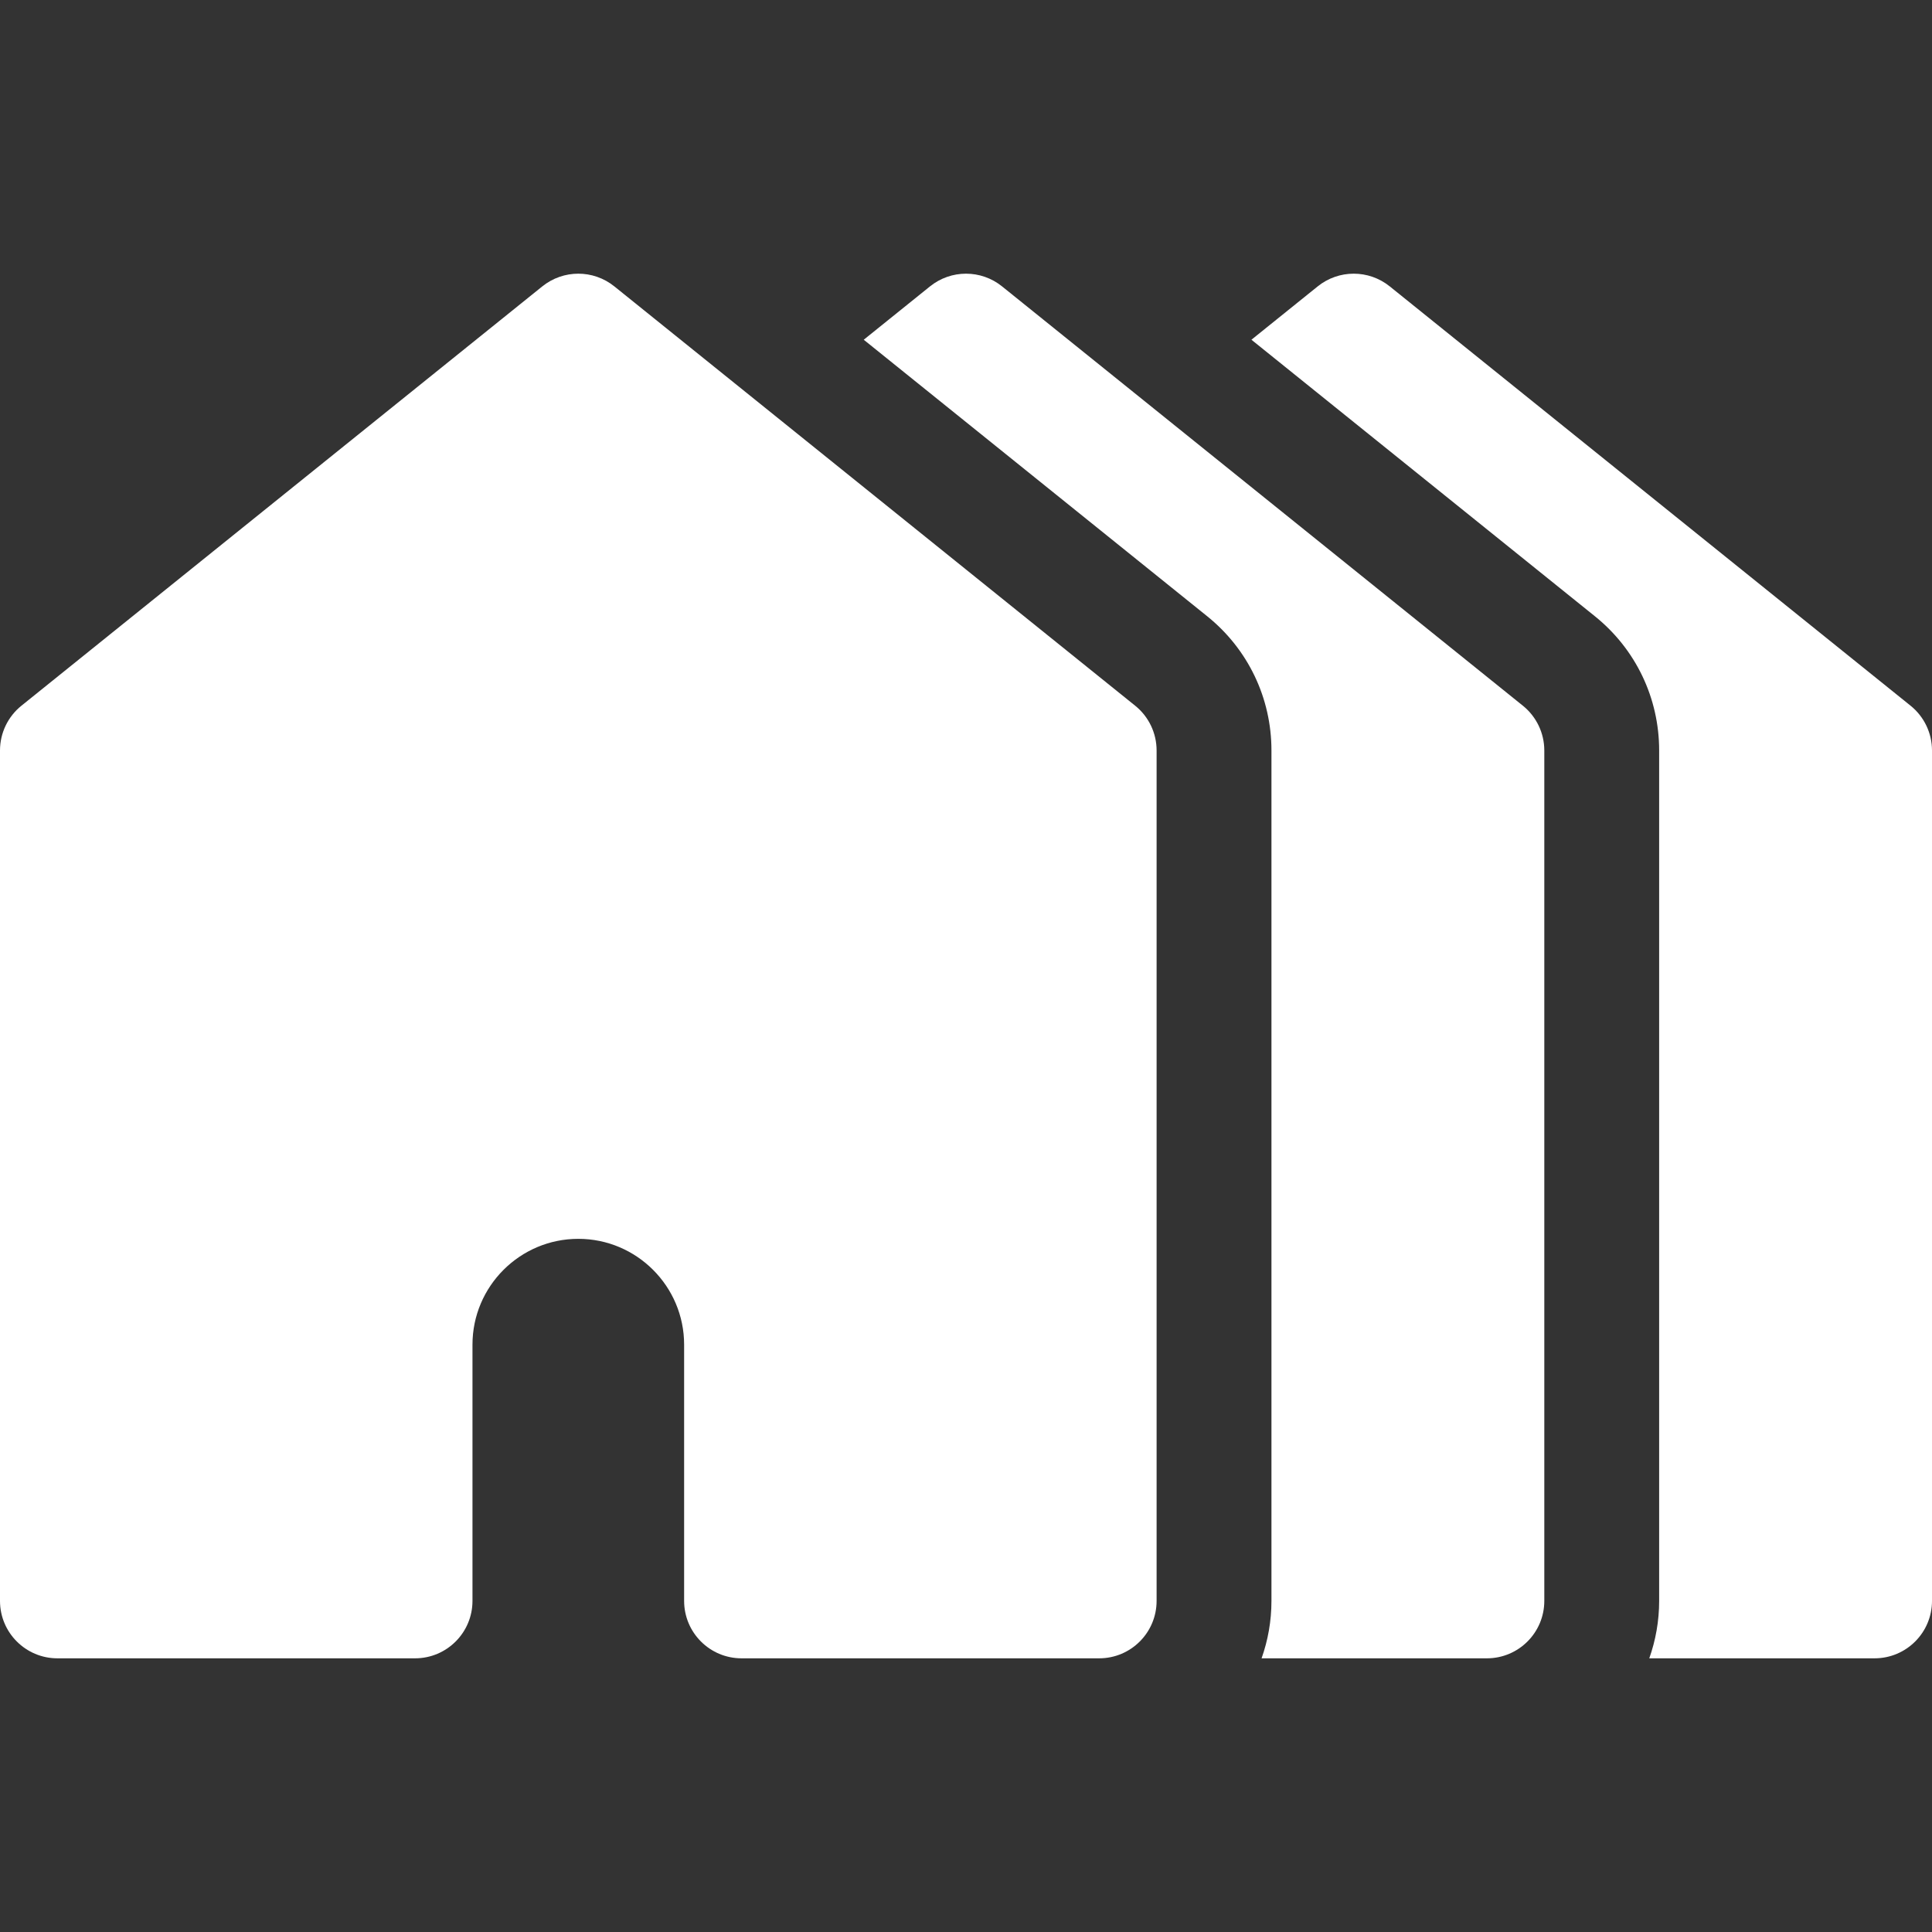
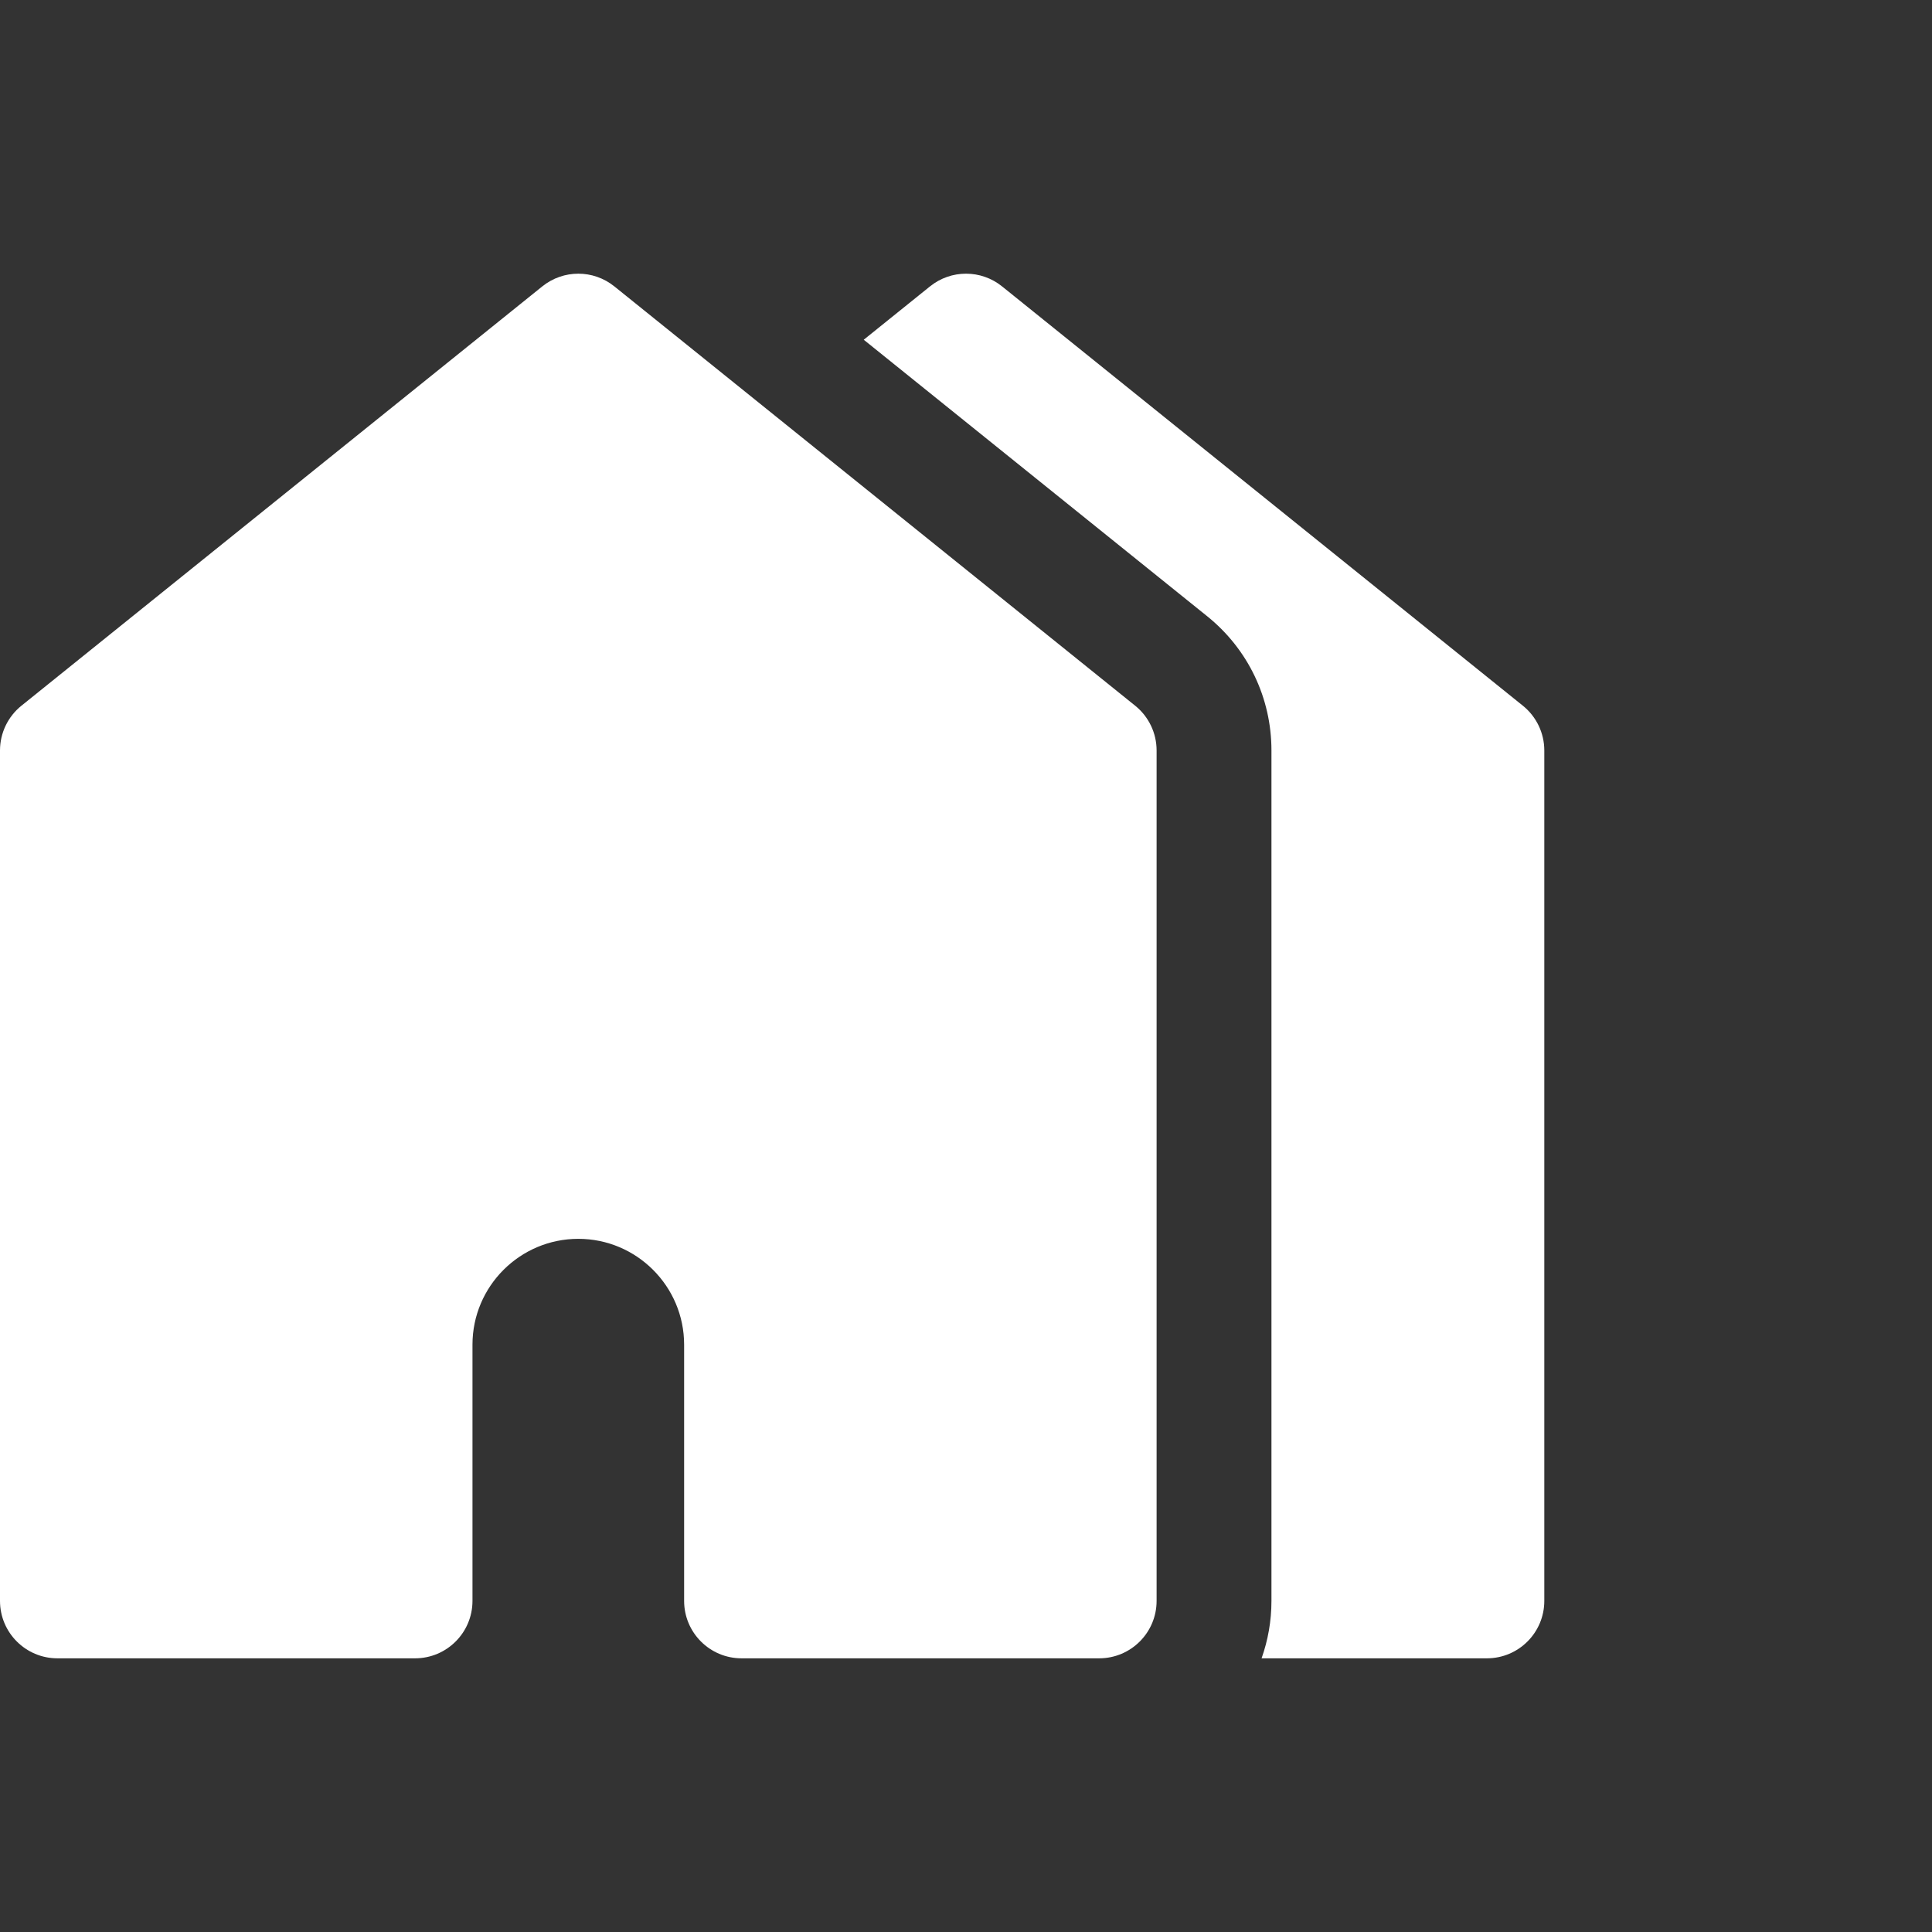
<svg xmlns="http://www.w3.org/2000/svg" width="512" height="512" viewBox="0 0 512 512" fill="none">
  <rect x="0" y="0" width="512" height="512" fill="#333333" stroke="none" />
  <g clip-path="url(#clip0_230_38)">
-     <path d="M506.326 187.024L368.294 75.893C362.722 71.406 354.78 71.408 349.208 75.893L331.644 90.032L422.668 163.317C433.487 172.026 439.692 184.987 439.692 198.877V424.253C439.692 429.587 438.764 434.708 437.075 439.471H496.784C505.188 439.471 512.002 432.657 512.002 424.253V198.878C512 194.271 509.913 189.912 506.326 187.024Z" fill="white" />
    <path d="M403.581 187.024L265.55 75.893C259.978 71.406 252.034 71.408 246.464 75.893L228.9 90.033L319.924 163.317C330.743 172.028 336.948 184.989 336.948 198.878V424.254C336.948 429.588 336.02 434.709 334.331 439.472H394.04C402.443 439.472 409.257 432.658 409.257 424.254V198.878C409.255 194.271 407.168 189.913 403.581 187.024Z" fill="white" />
-     <path d="M300.837 187.024L162.805 75.893C157.233 71.406 149.291 71.408 143.719 75.893L5.675 187.024C2.087 189.912 0 194.271 0 198.878V424.254C0 432.658 6.814 439.472 15.218 439.472H109.994C118.398 439.472 125.212 432.658 125.212 424.254V356.347C125.212 340.884 137.792 328.304 153.255 328.304C168.718 328.304 181.299 340.884 181.299 356.347V424.254C181.299 432.658 188.113 439.472 196.517 439.472H204.632H220.707H291.293C299.697 439.472 306.511 432.658 306.511 424.254V198.878C306.512 194.271 304.425 189.913 300.837 187.024Z" fill="white" />
+     <path d="M300.837 187.024L162.805 75.893C157.233 71.406 149.291 71.408 143.719 75.893L5.675 187.024C2.087 189.912 0 194.271 0 198.878V424.254C0 432.658 6.814 439.472 15.218 439.472H109.994C118.398 439.472 125.212 432.658 125.212 424.254V356.347C125.212 340.884 137.792 328.304 153.255 328.304C168.718 328.304 181.299 340.884 181.299 356.347V424.254C181.299 432.658 188.113 439.472 196.517 439.472H204.632H291.293C299.697 439.472 306.511 432.658 306.511 424.254V198.878C306.512 194.271 304.425 189.913 300.837 187.024Z" fill="white" />
  </g>
  <defs>
    <clipPath id="clip0_230_38">
      <rect width="512" height="512" fill="white" />
    </clipPath>
  </defs>
</svg>